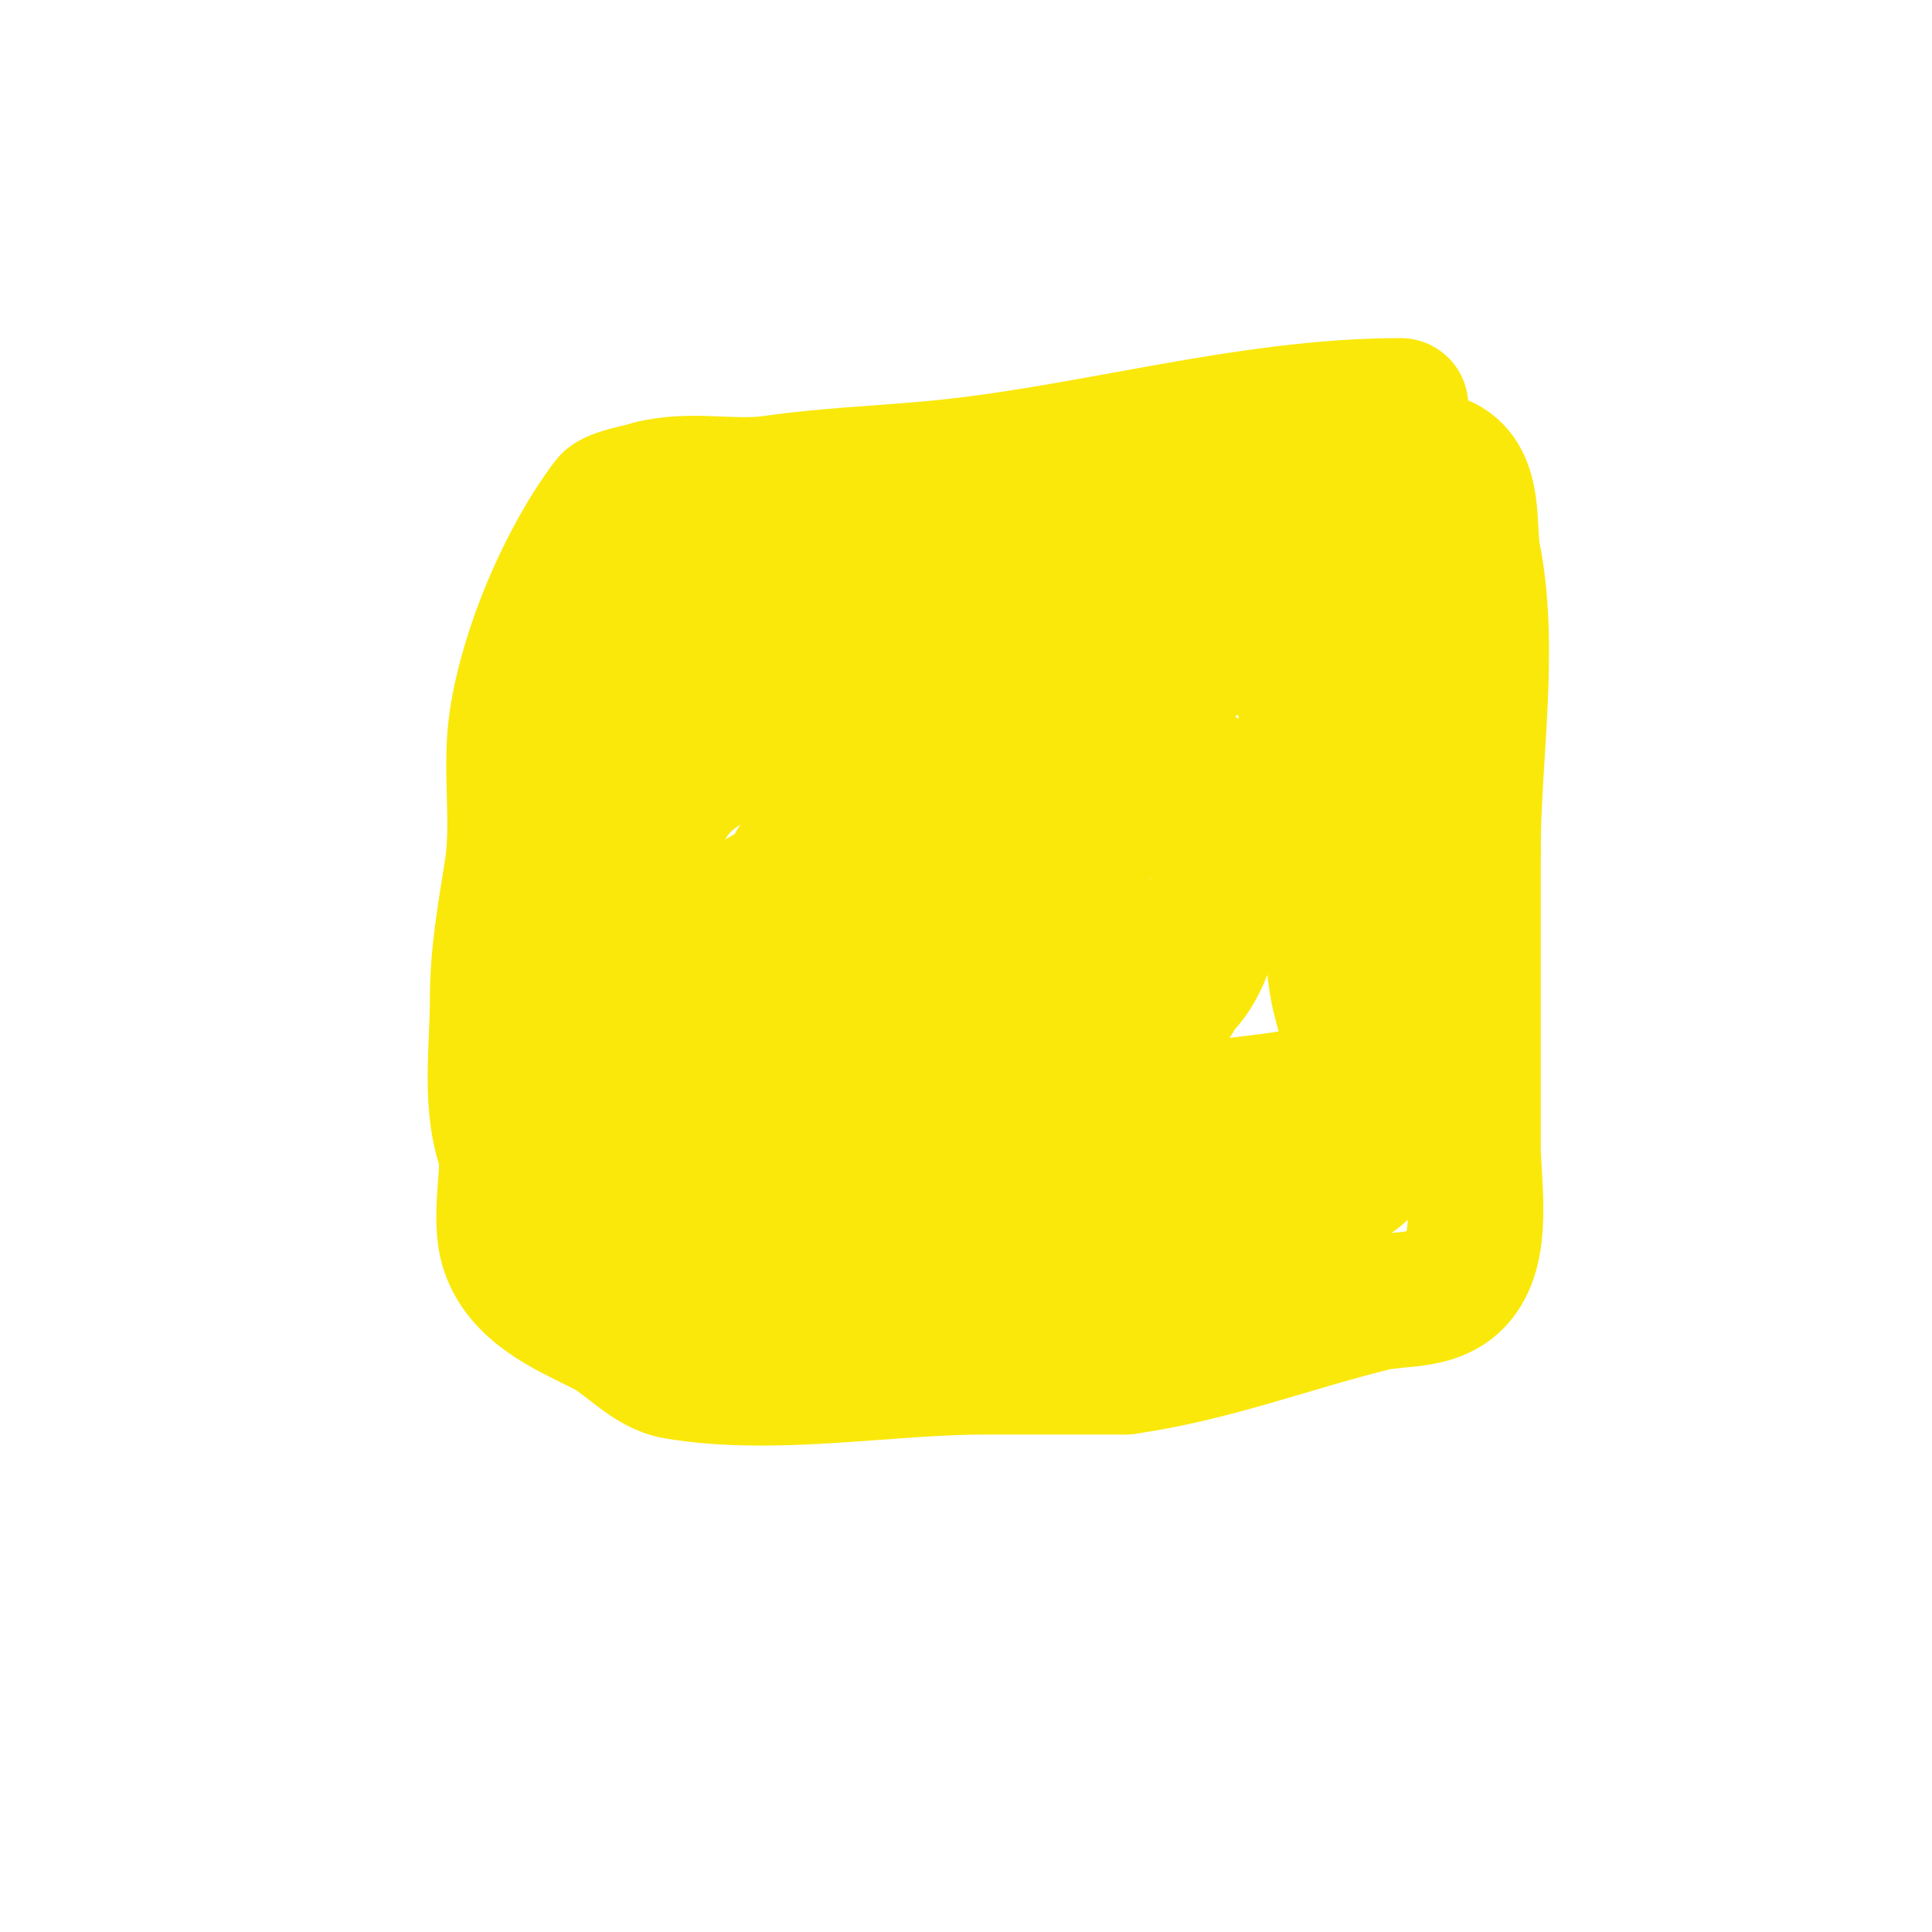
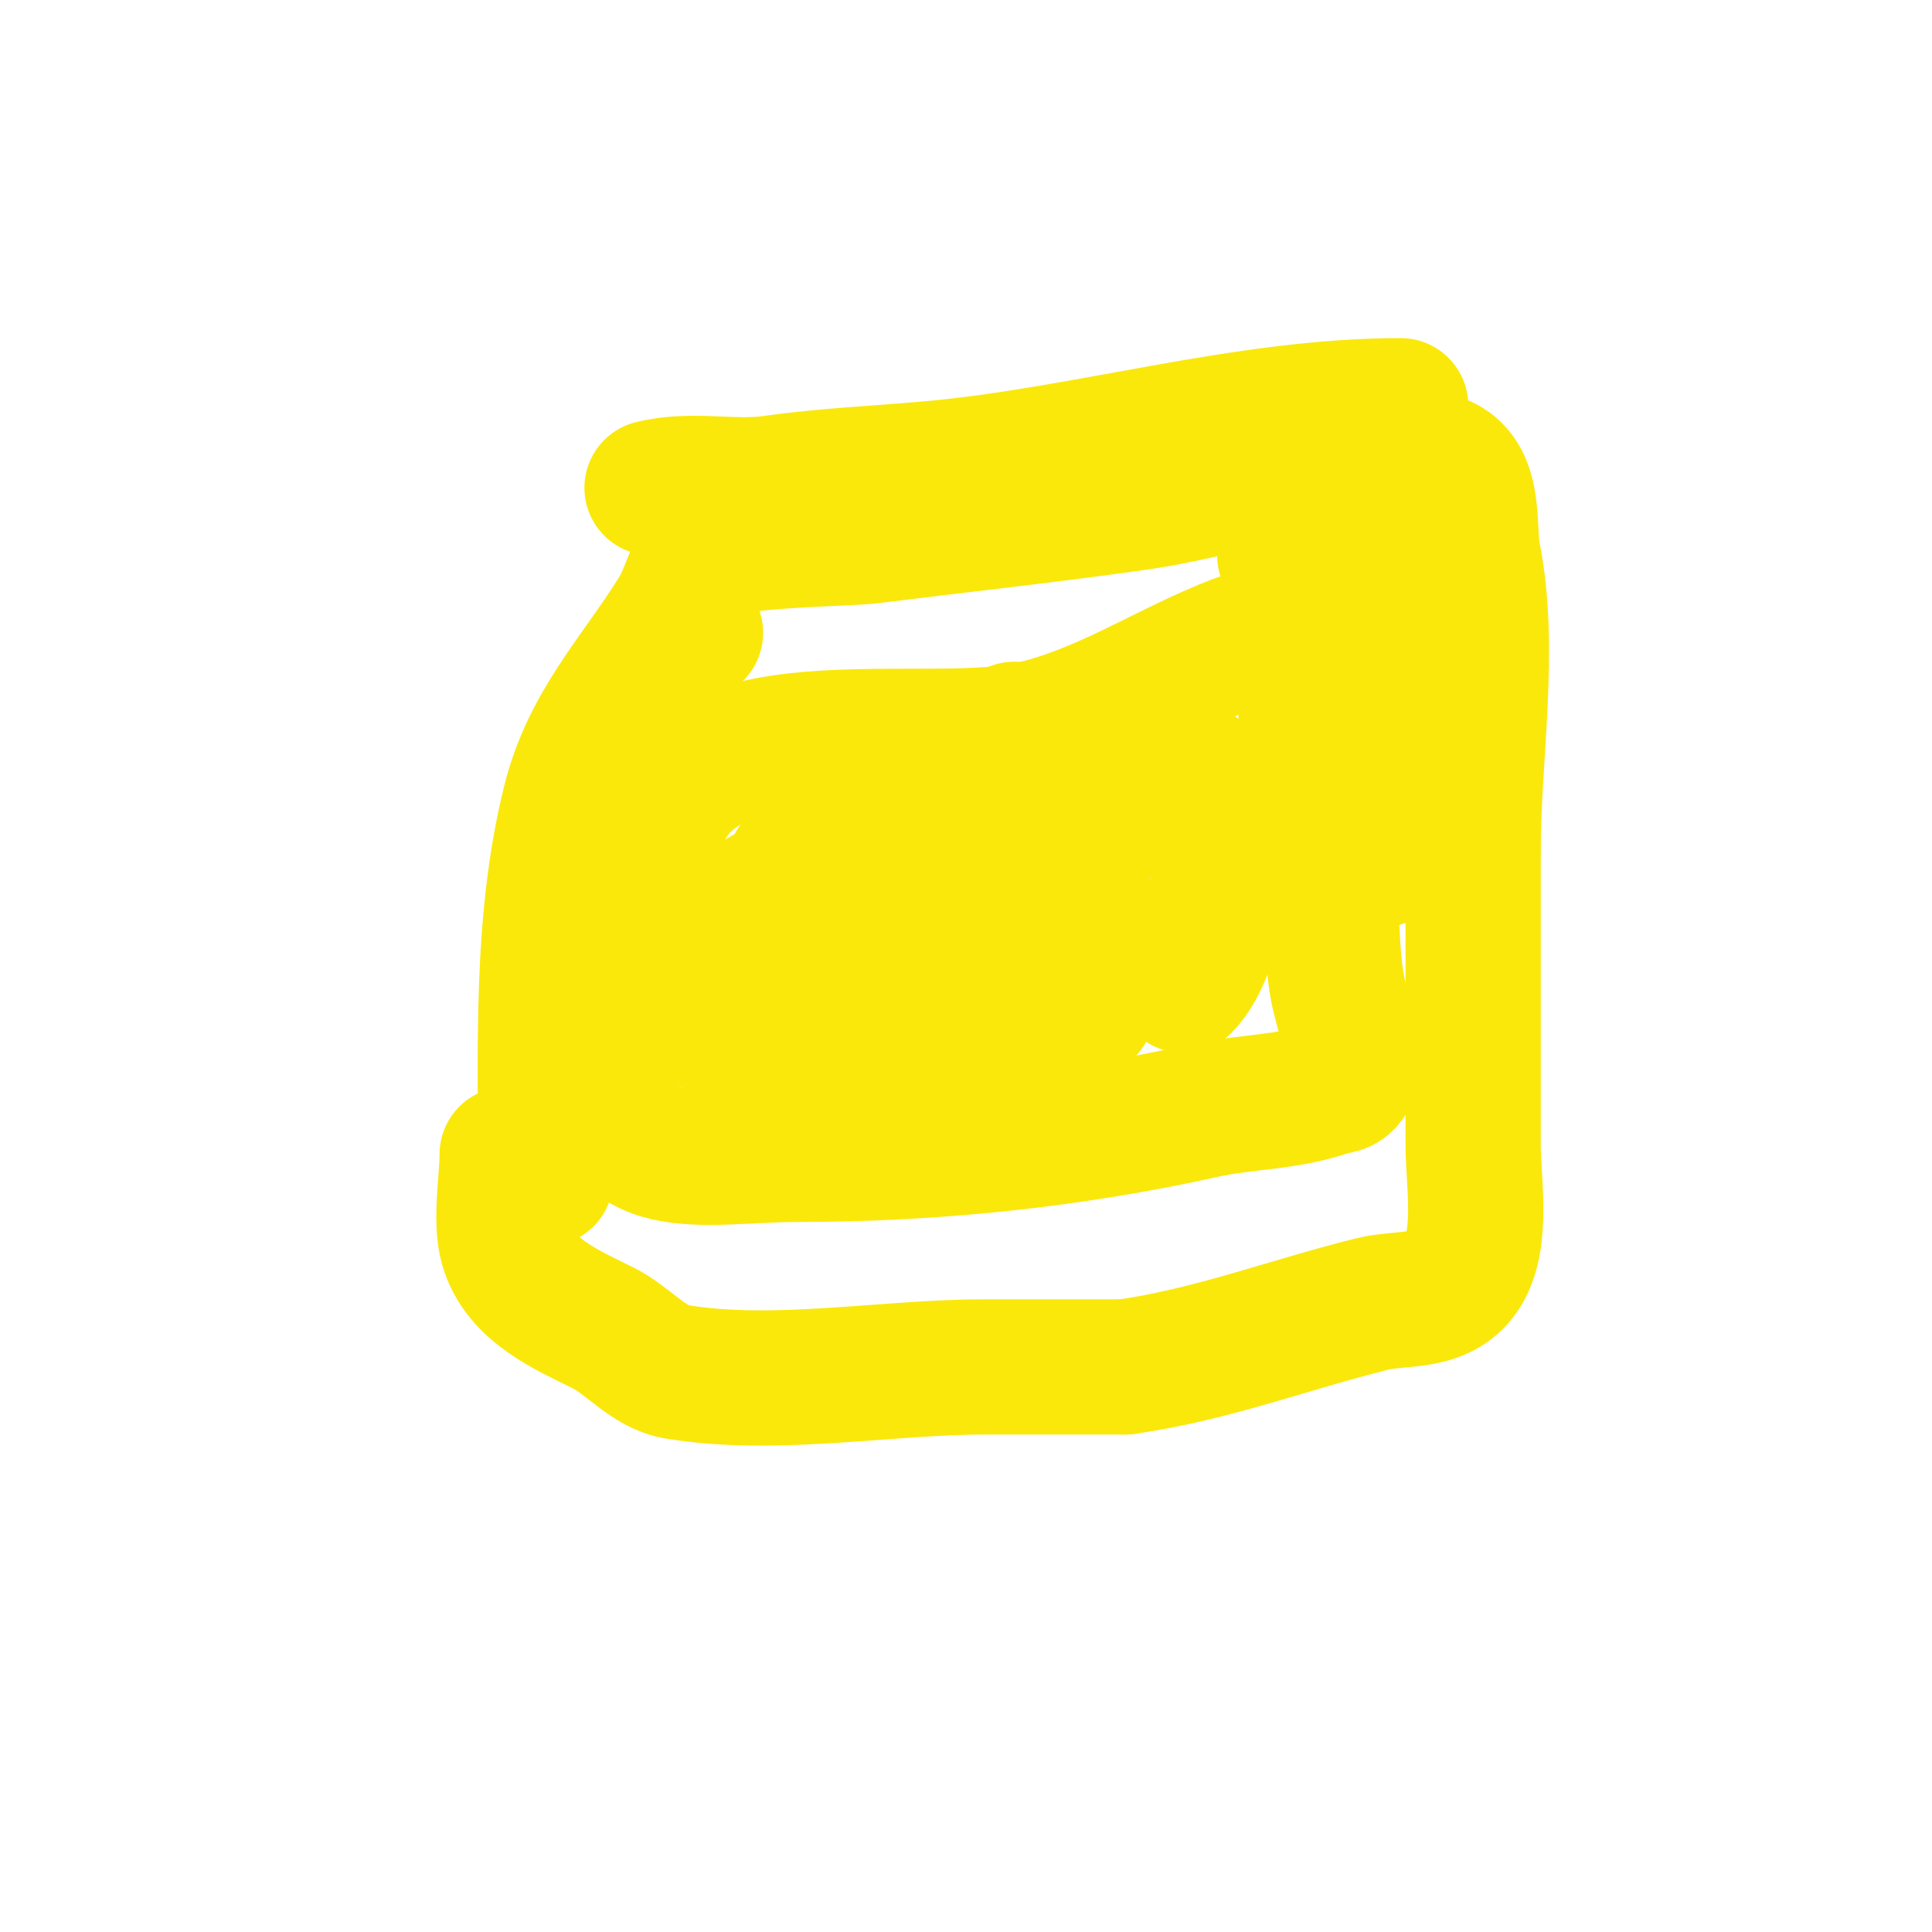
<svg xmlns="http://www.w3.org/2000/svg" viewBox="0 0 400 400" version="1.1">
  <g fill="none" stroke="#fae80b" stroke-width="28" stroke-linecap="round" stroke-linejoin="round">
    <path d="M290,84c-32.245,0 -65.062,10.097 -97,13c-11.02,1.002 -22.071,1.439 -33,3c-8.319,1.188 -16.744,-1.064 -25,1" />
-     <path d="M135,101c-1.924,0.641 -7.996,1.662 -9,3c-9.063,12.084 -16.752,30.386 -19,45c-1.548,10.059 0.557,20.876 -1,31c-1.428,9.279 -3,17.348 -3,27c0,10.438 -1.892,22.271 2,32" />
    <path d="M105,239c0,5.508 -1.504,13.736 0,19c2.615,9.152 12.409,13.205 20,17c5.007,2.504 9.305,8.051 15,9c20.471,3.412 43.443,-1 64,-1c9.667,0 19.333,0 29,0" />
    <path d="M233,283c17.928,-2.561 33.577,-8.644 51,-13c6.397,-1.599 14.668,0.219 19,-7c4.098,-6.83 2,-18.603 2,-26c0,-20.333 0,-40.667 0,-61" />
    <path d="M305,176c0,-19.528 3.842,-41.792 0,-61c-1.101,-5.505 0.702,-15.649 -6,-19c-3.799,-1.899 -12.51,0 -17,0" />
    <path d="M282,96c-14.658,0 -31.292,5.899 -46,8c-18.543,2.649 -37.184,4.648 -56,7c-4.943,0.618 -30.695,0.695 -34,4" />
    <path d="M146,115c-3.069,4.092 -3.352,7.763 -6,12c-8.278,13.244 -18.006,23.025 -22,39c-6.254,25.015 -5,51.901 -5,78" />
-     <path d="M113,244c0,3.781 -0.999,10.002 1,13c1.164,1.746 5.383,1 7,1c8.667,0 17.333,0 26,0c30.995,0 63.333,4.133 94,-2" />
-     <path d="M241,256c10.448,-1.306 41.661,-6.646 45,-20c2.289,-9.156 1.591,-20.545 1,-30c-0.587,-9.387 -1,-18.554 -1,-28" />
    <path d="M286,178c0,-15 0,-30 0,-45c0,-3.812 1.226,-13.66 -1,-17c-2.249,-3.374 -15.521,-1 -19,-1" />
-     <path d="M266,115c-16.162,0 -47.908,9.977 -64,14c-18.139,4.535 -39.291,2 -58,2" />
    <path d="M144,131c-23.927,23.927 -18,58.316 -18,89" />
    <path d="M126,220c0,24.891 19.686,19 39,19c28.444,0 56.882,-2.974 84,-9c9.201,-2.045 17.956,-1.609 27,-5" />
    <path d="M276,225c7.584,0 2.034,-14.83 1,-20c-2.016,-10.081 -0.925,-26.7 -3,-35c-2.518,-10.074 -4,-21.244 -4,-32" />
    <path d="M270,138c0,-7.669 -7.911,-7.342 -14,-5c-14.445,5.556 -27.628,14.658 -43,18c-24.318,5.287 -78,-8.752 -78,29" />
-     <path d="M135,180c0,7.778 -0.372,10.257 3,17c2.389,4.777 6.02,24.505 12,26c12.916,3.229 28.035,-3.112 40,-6c14.512,-3.503 29.258,-5.157 44,-7c0.407,-0.051 8.442,-2.442 9,-3c0.865,-0.865 -0.267,-3 2,-3" />
    <path d="M245,204c4.122,-4.122 6.227,-12.199 7,-18c0.396,-2.974 0,-6 0,-9c0,-4.971 1.101,-13.174 -4,-17c-1.364,-1.023 -8.158,0 -10,0c-8.641,0 -28.638,7.4 -38,10c-7.015,1.948 -13.937,4.234 -21,6c-2.667,0.667 -5.348,1.277 -8,2c-1.956,0.533 -8.028,1 -6,1c9.333,0 18.667,0 28,0" />
    <path d="M193,179c3.667,0 7.337,0.159 11,0c4.01,-0.174 8.008,-0.58 12,-1c3.002,-0.316 9,-1 9,-1c0,0 -1.333,0 -2,0c-4.853,0 -9.689,1.77 -14,4c-7.282,3.767 -14.714,7.24 -22,11c-3.05,1.574 -6.036,3.271 -9,5c-1.44,0.84 -5.491,2.255 -4,3c3.416,1.708 37.523,0.035 39,0c7.672,-0.183 15.344,-0.472 23,-1c2.421,-0.167 8.716,-0.284 7,-2c-2.82,-2.82 -15.822,1.141 -19,2c-9.68,2.616 -19.333,5.333 -29,8" />
    <path d="M195,207c-7.333,2.333 -14.635,4.768 -22,7c-3.637,1.102 -7.394,1.798 -11,3c-0.632,0.211 1.333,0 2,0c1.667,0 3.333,0 5,0c3,0 6.002,0.12 9,0c12.02,-0.481 22.17,-1.144 34,-4c4.407,-1.064 13,-4 13,-4c0,0 -3.333,0 -5,0c-6.7,0 -13.439,0.643 -20,2c-12.511,2.588 -24.633,6.794 -37,10c-2.601,0.674 -7.15,3.55 -8,1c-1.765,-5.294 1.881,-13.963 3,-19c1.277,-5.748 2.339,-13.677 5,-19" />
    <path d="M163,184c-8.77,0 -13.449,12.047 -16,18c-1.32,3.079 -4.304,9.449 -1,10c10.655,1.776 23.142,-12.533 29,-18c13.995,-13.062 24.453,-27.179 35,-43" />
  </g>
</svg>